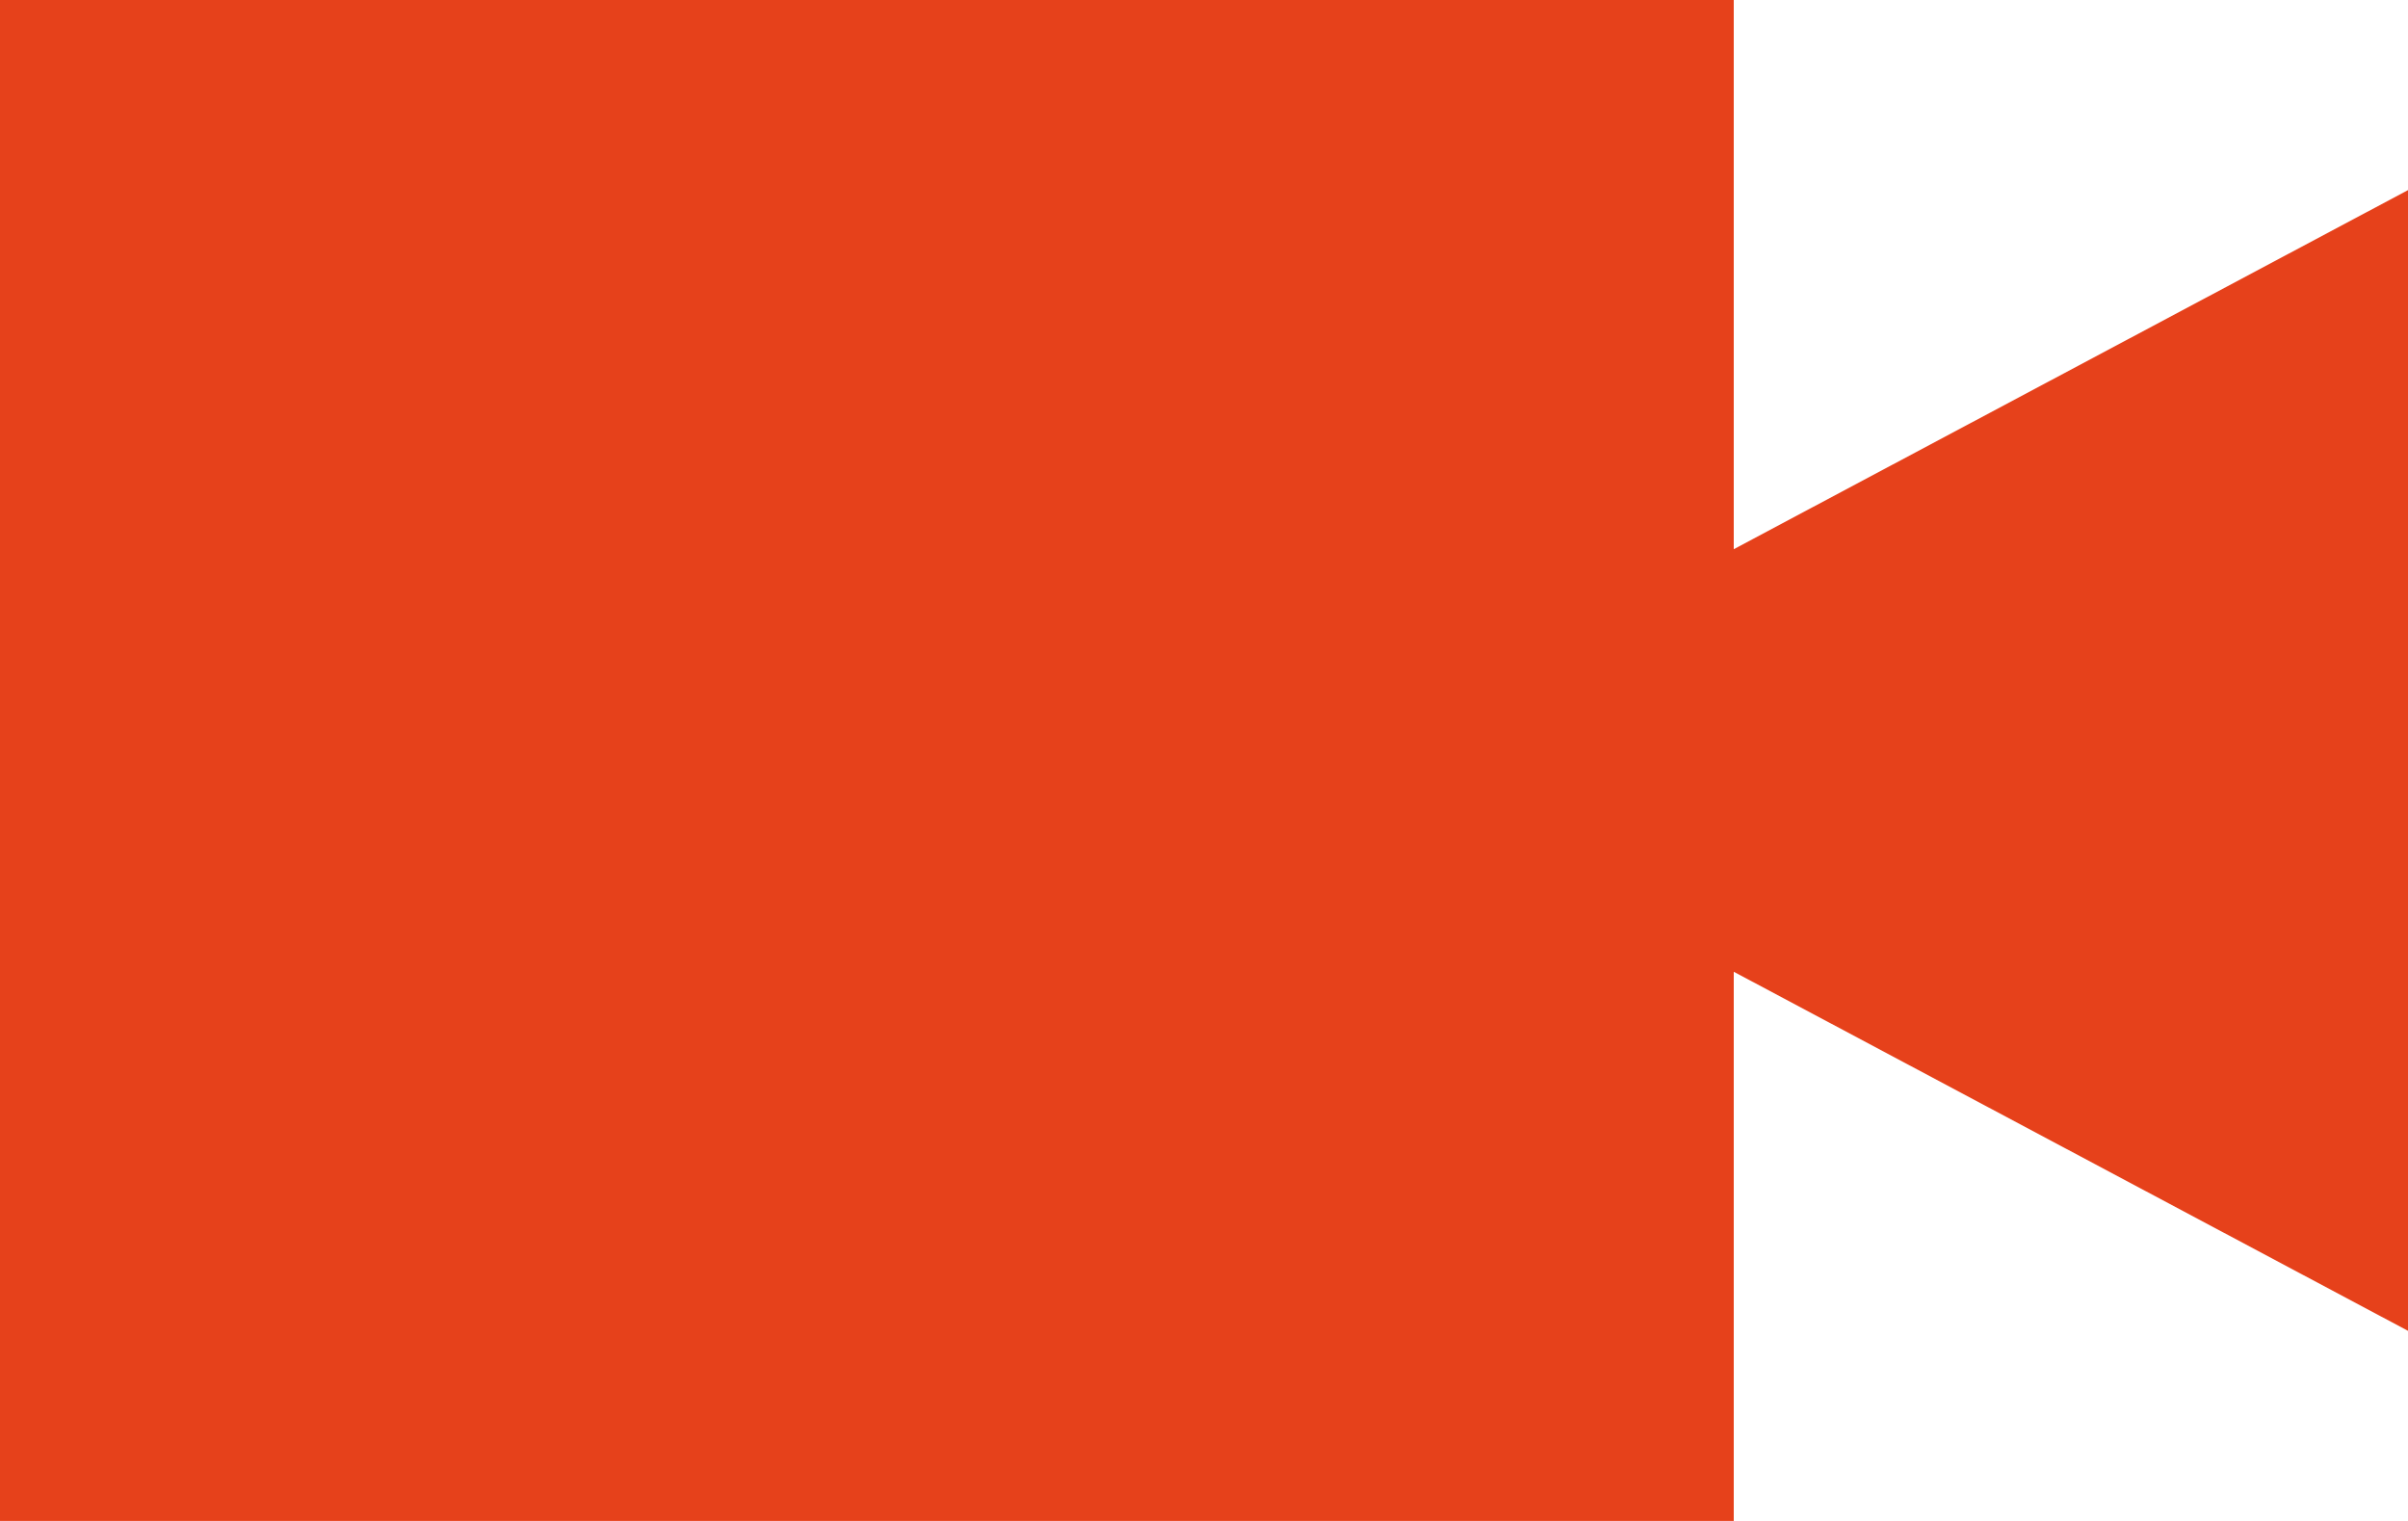
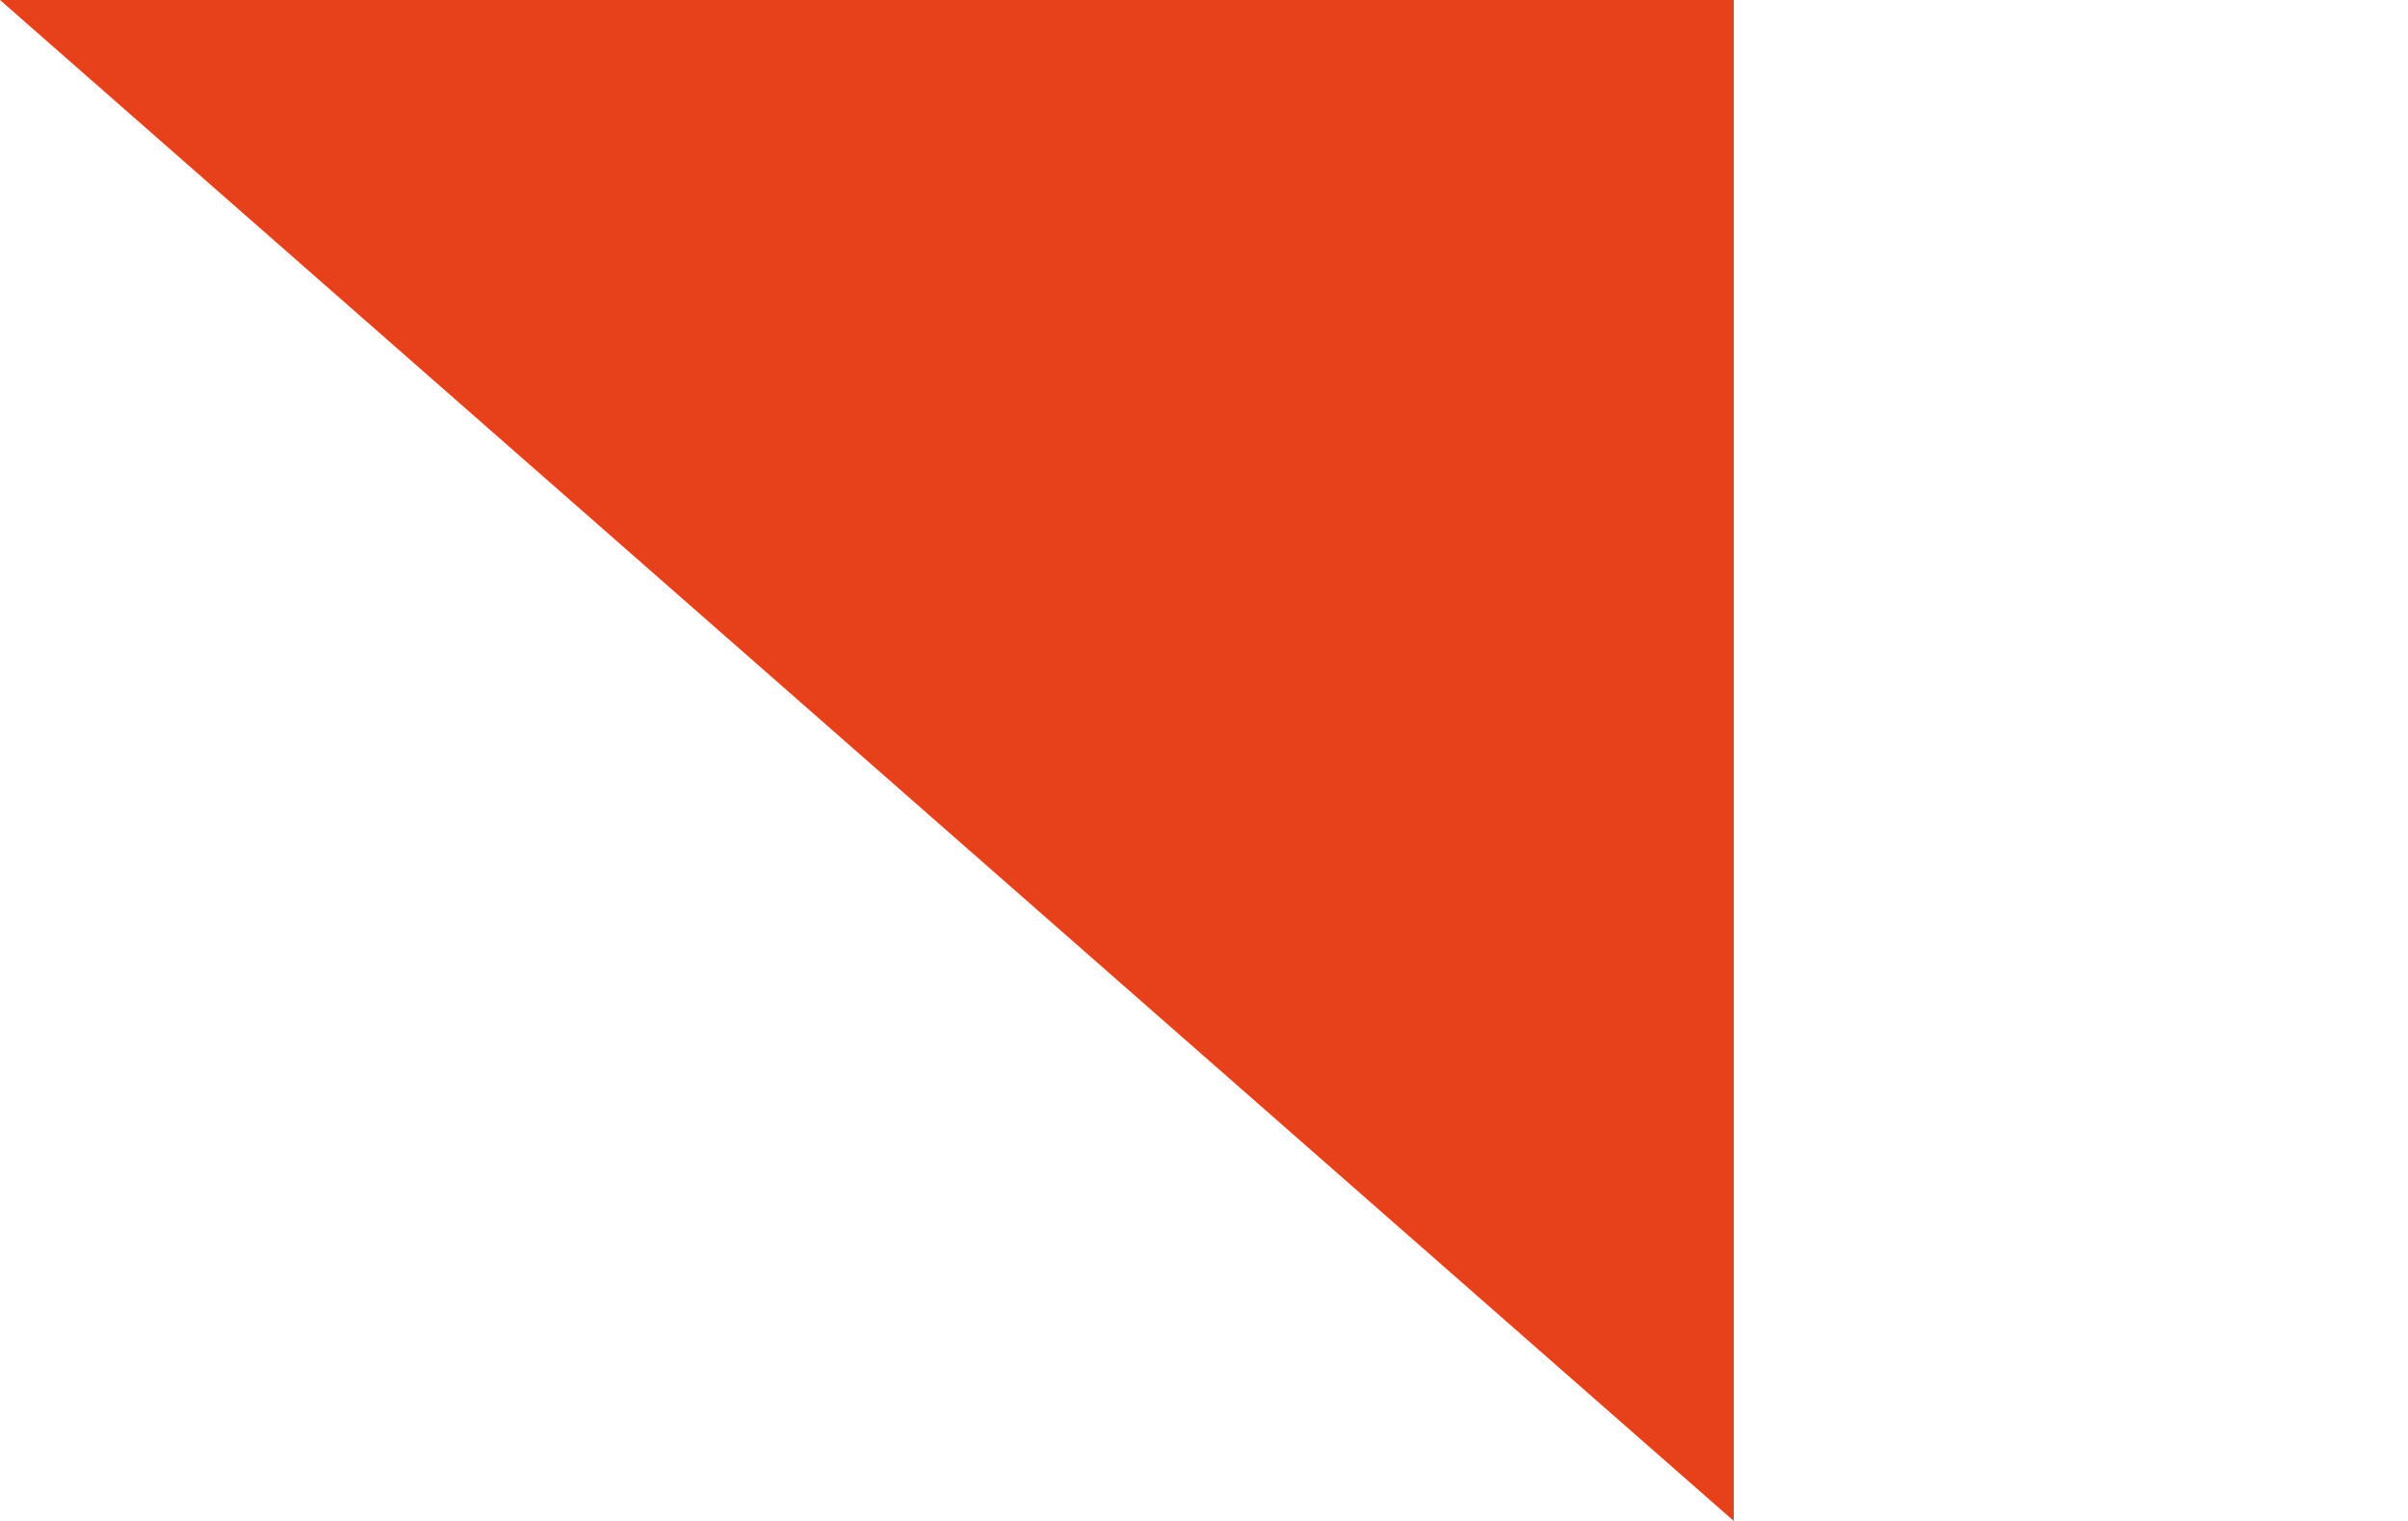
<svg xmlns="http://www.w3.org/2000/svg" width="19" height="12" viewBox="0 0 19 12">
  <g>
    <g>
      <g>
        <g>
-           <path fill="#e6411b" d="M0 0h13.68v12H0z" />
+           <path fill="#e6411b" d="M0 0h13.68v12z" />
        </g>
        <g>
-           <path fill="#e6411b" d="M13.68 4.333L19 1.5v9l-5.32-2.833z" />
-         </g>
+           </g>
      </g>
    </g>
  </g>
</svg>